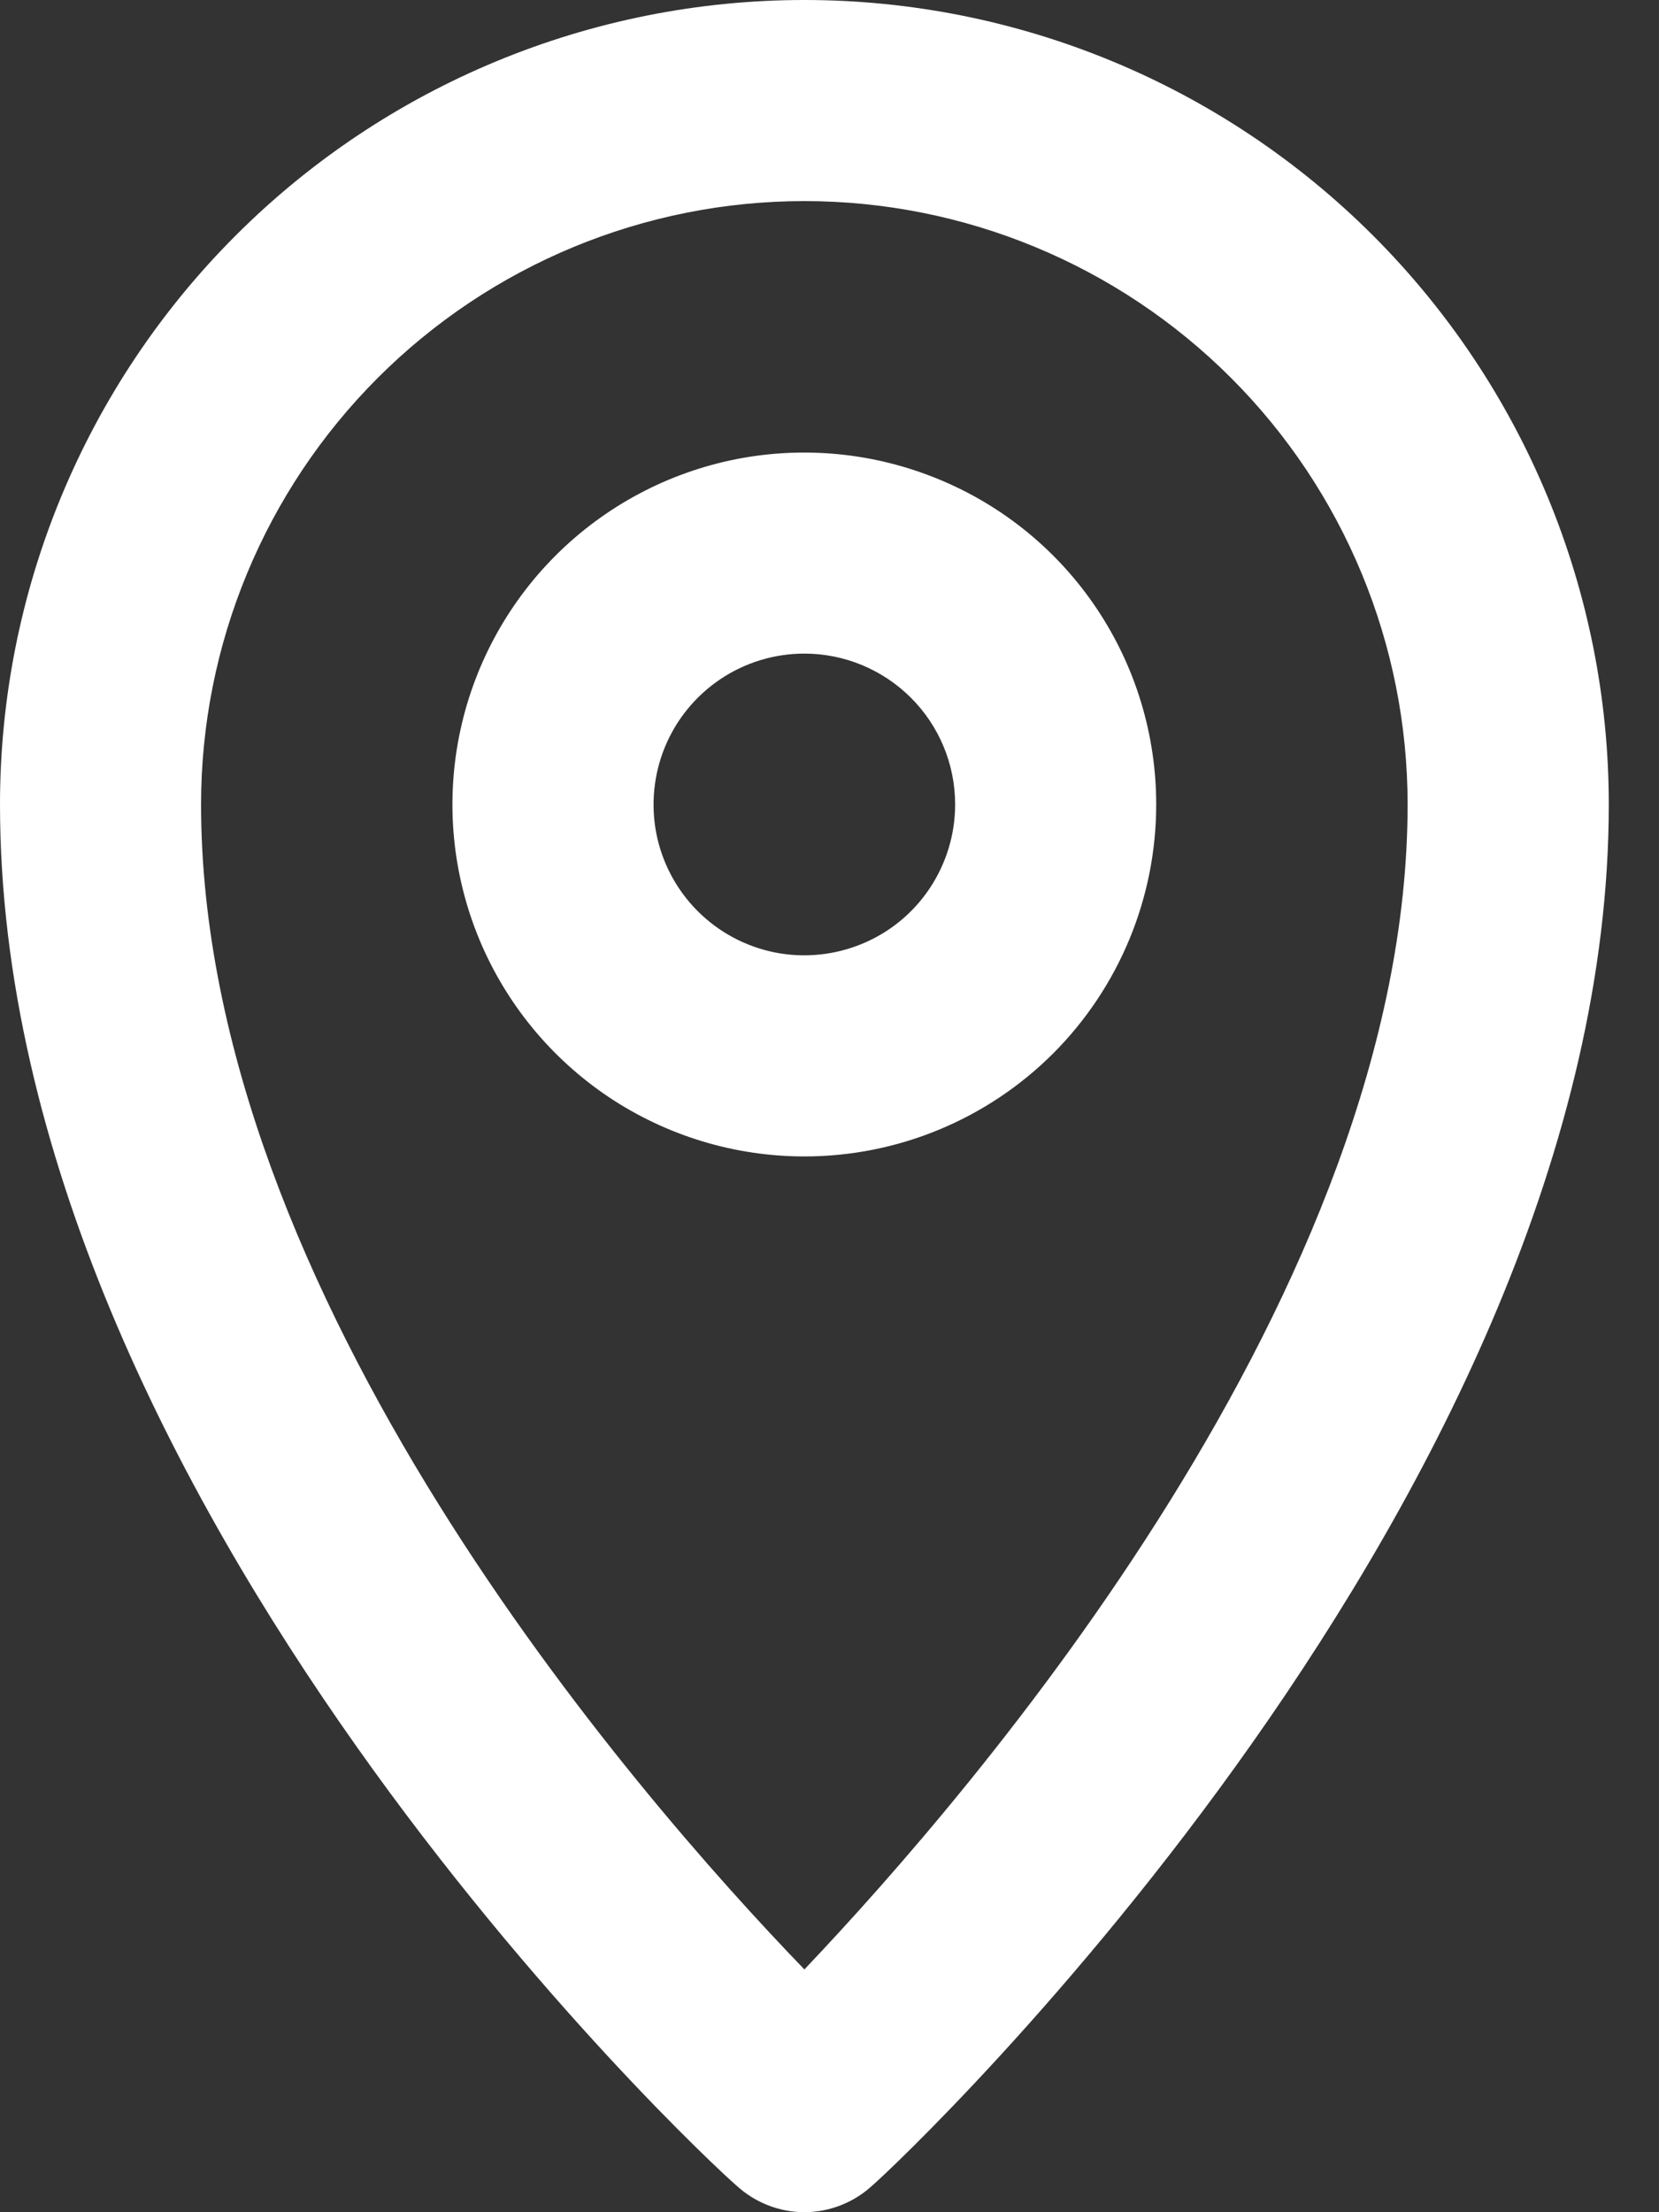
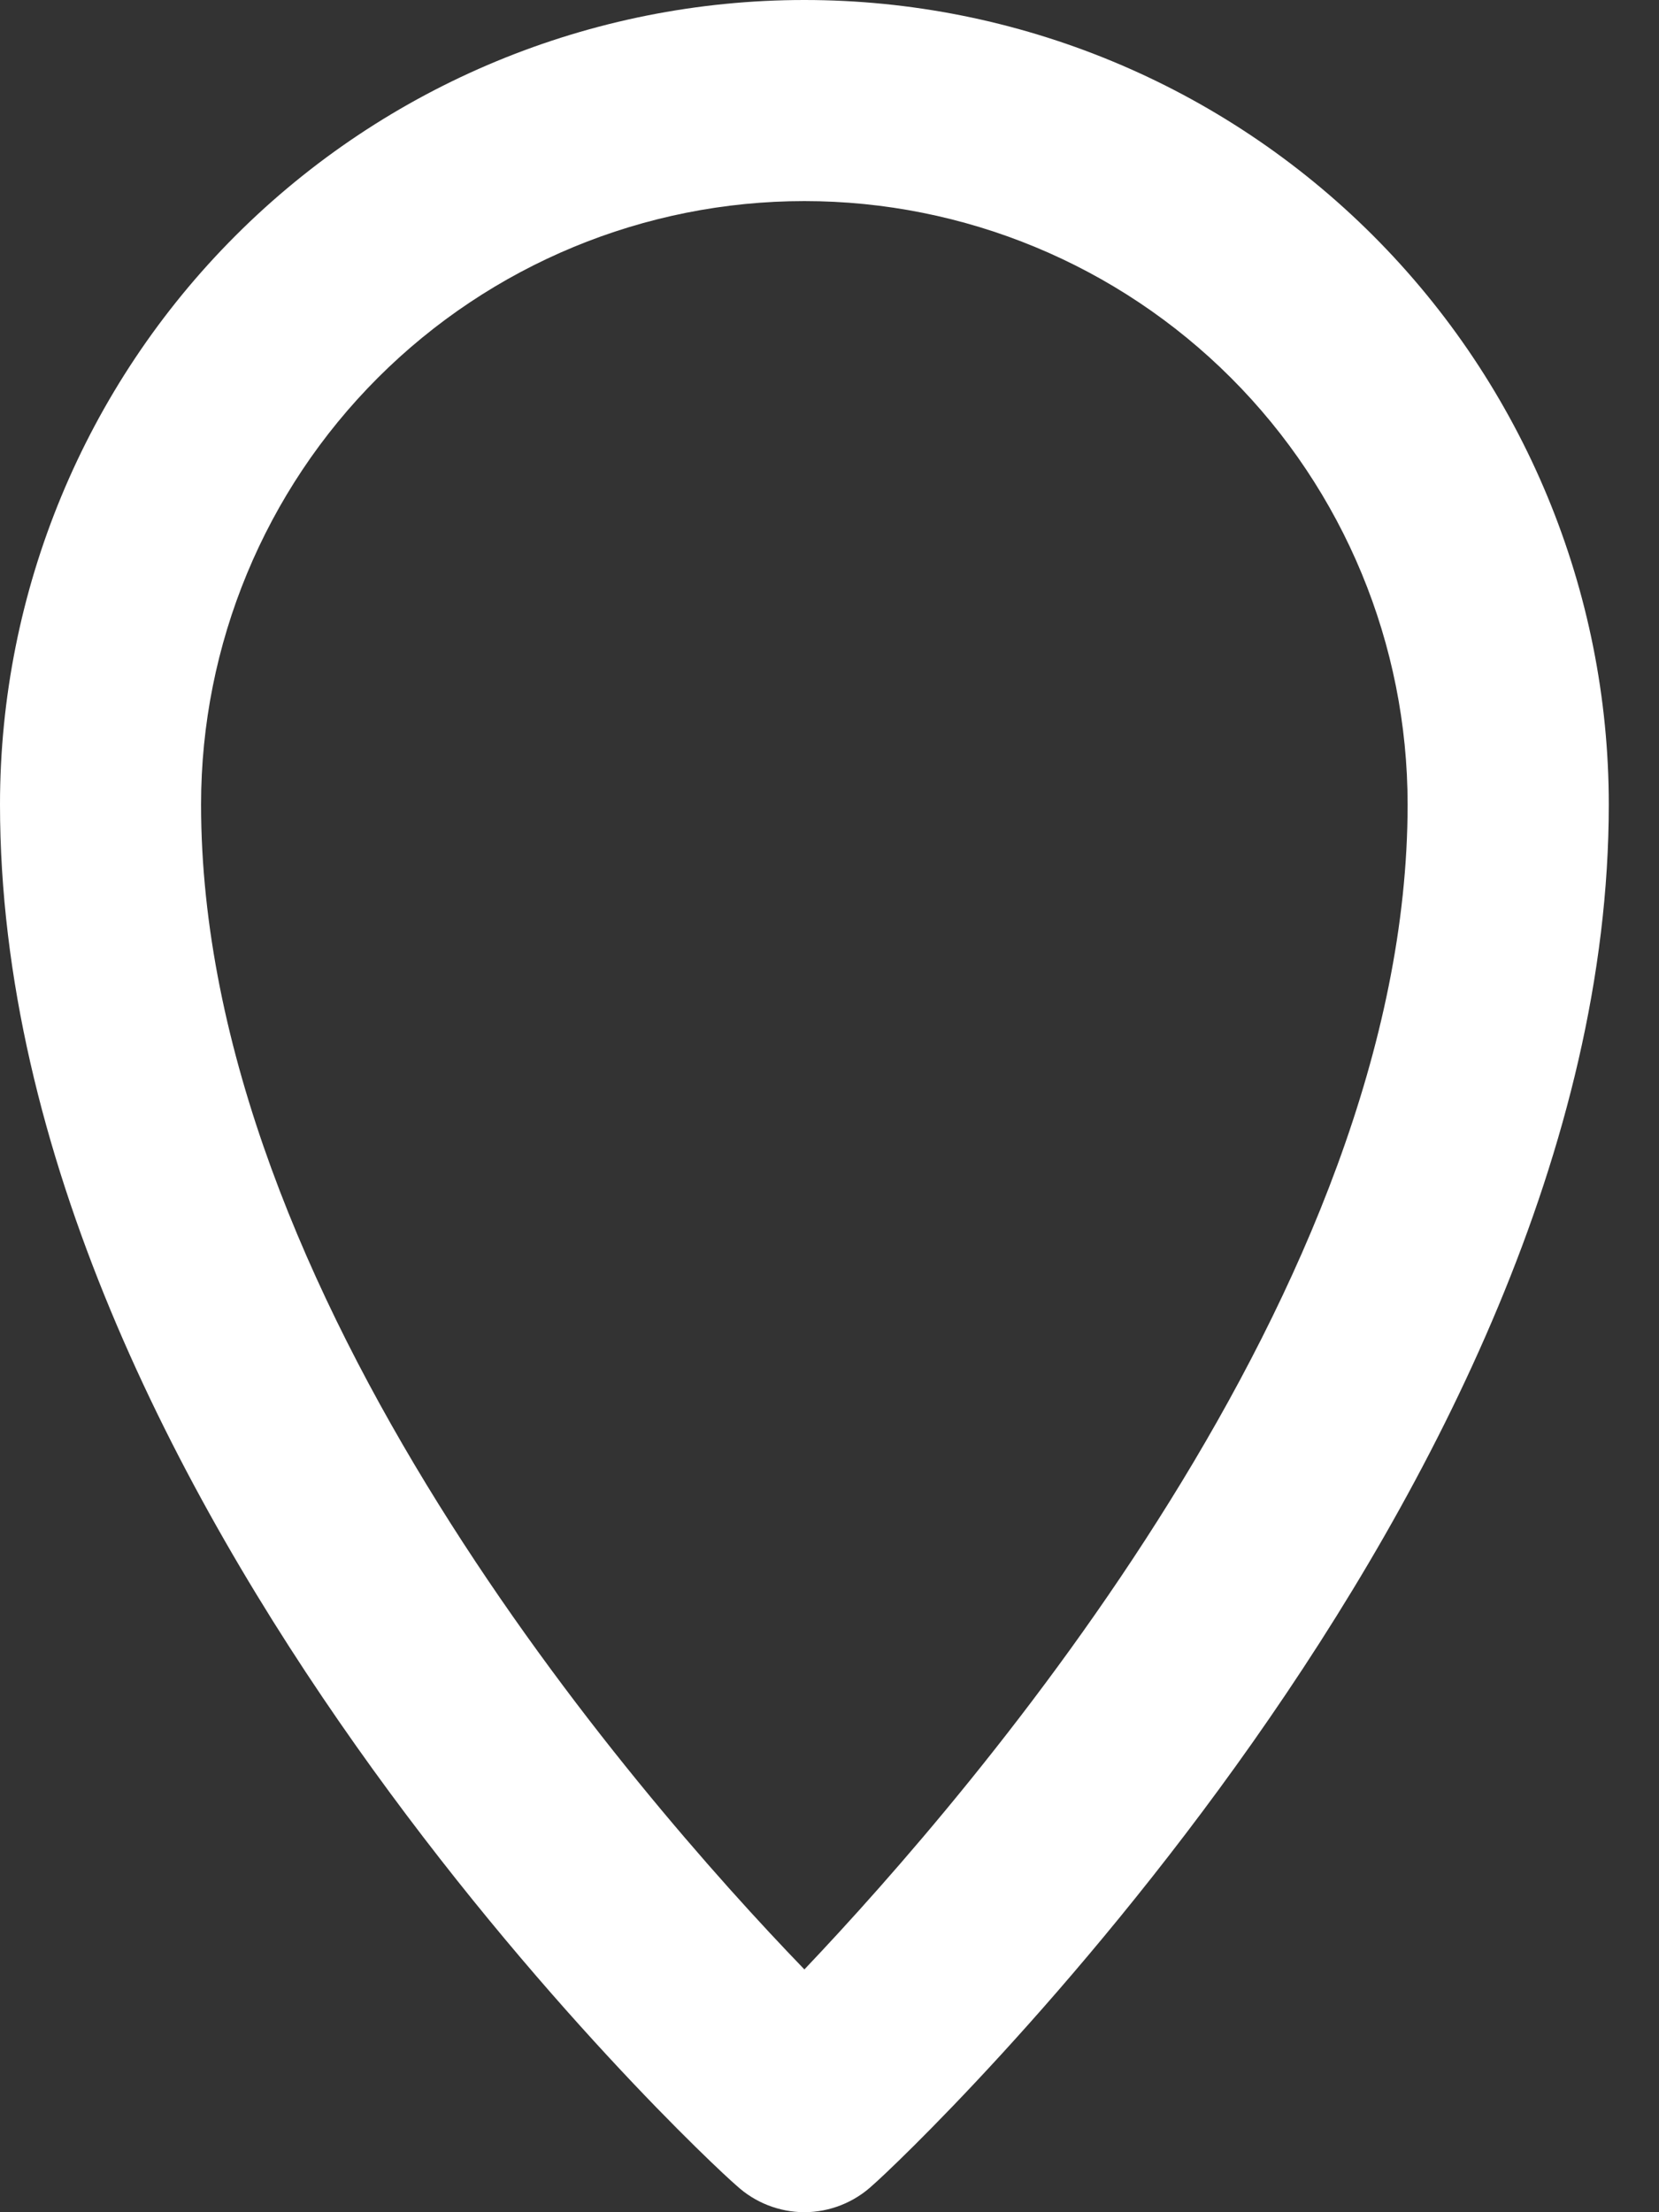
<svg xmlns="http://www.w3.org/2000/svg" width="15" height="20" viewBox="0 0 15 20" fill="none">
  <rect x="0" y="0" width="15" height="20" fill="#333333" stroke="none" />
  <path d="M7.273 20C7.045 19.999 6.826 19.913 6.659 19.759C6.364 19.509 0 13.568 0 7.273C0 5.344 0.766 3.494 2.13 2.13C3.494 0.766 5.344 0 7.273 0C9.202 0 11.051 0.766 12.415 2.13C13.779 3.494 14.546 5.344 14.546 7.273C14.546 13.486 8.182 19.505 7.891 19.755C7.723 19.912 7.502 19.999 7.273 20ZM7.273 1.818C5.826 1.818 4.439 2.393 3.416 3.416C2.393 4.439 1.818 5.826 1.818 7.273C1.818 11.7 5.723 16.2 7.273 17.805C8.814 16.182 12.727 11.646 12.727 7.273C12.727 5.826 12.153 4.439 11.13 3.416C10.107 2.393 8.719 1.818 7.273 1.818Z" fill="white" />
-   <path d="M7.273 10.455C6.643 10.455 6.028 10.268 5.505 9.919C4.982 9.569 4.574 9.072 4.333 8.491C4.092 7.909 4.029 7.27 4.152 6.652C4.275 6.035 4.578 5.468 5.023 5.023C5.468 4.578 6.035 4.275 6.652 4.152C7.269 4.03 7.909 4.093 8.49 4.334C9.072 4.574 9.569 4.982 9.918 5.505C10.268 6.029 10.454 6.644 10.454 7.273C10.454 8.117 10.119 8.926 9.523 9.523C8.926 10.12 8.117 10.455 7.273 10.455ZM7.273 5.909C7.003 5.909 6.739 5.989 6.515 6.139C6.291 6.289 6.116 6.502 6.013 6.751C5.91 7 5.883 7.275 5.935 7.539C5.988 7.804 6.118 8.047 6.308 8.237C6.499 8.428 6.742 8.558 7.007 8.611C7.271 8.663 7.545 8.636 7.794 8.533C8.044 8.43 8.257 8.255 8.406 8.031C8.556 7.806 8.636 7.543 8.636 7.273C8.636 6.911 8.493 6.565 8.237 6.309C7.981 6.053 7.634 5.909 7.273 5.909Z" fill="white" />
</svg>